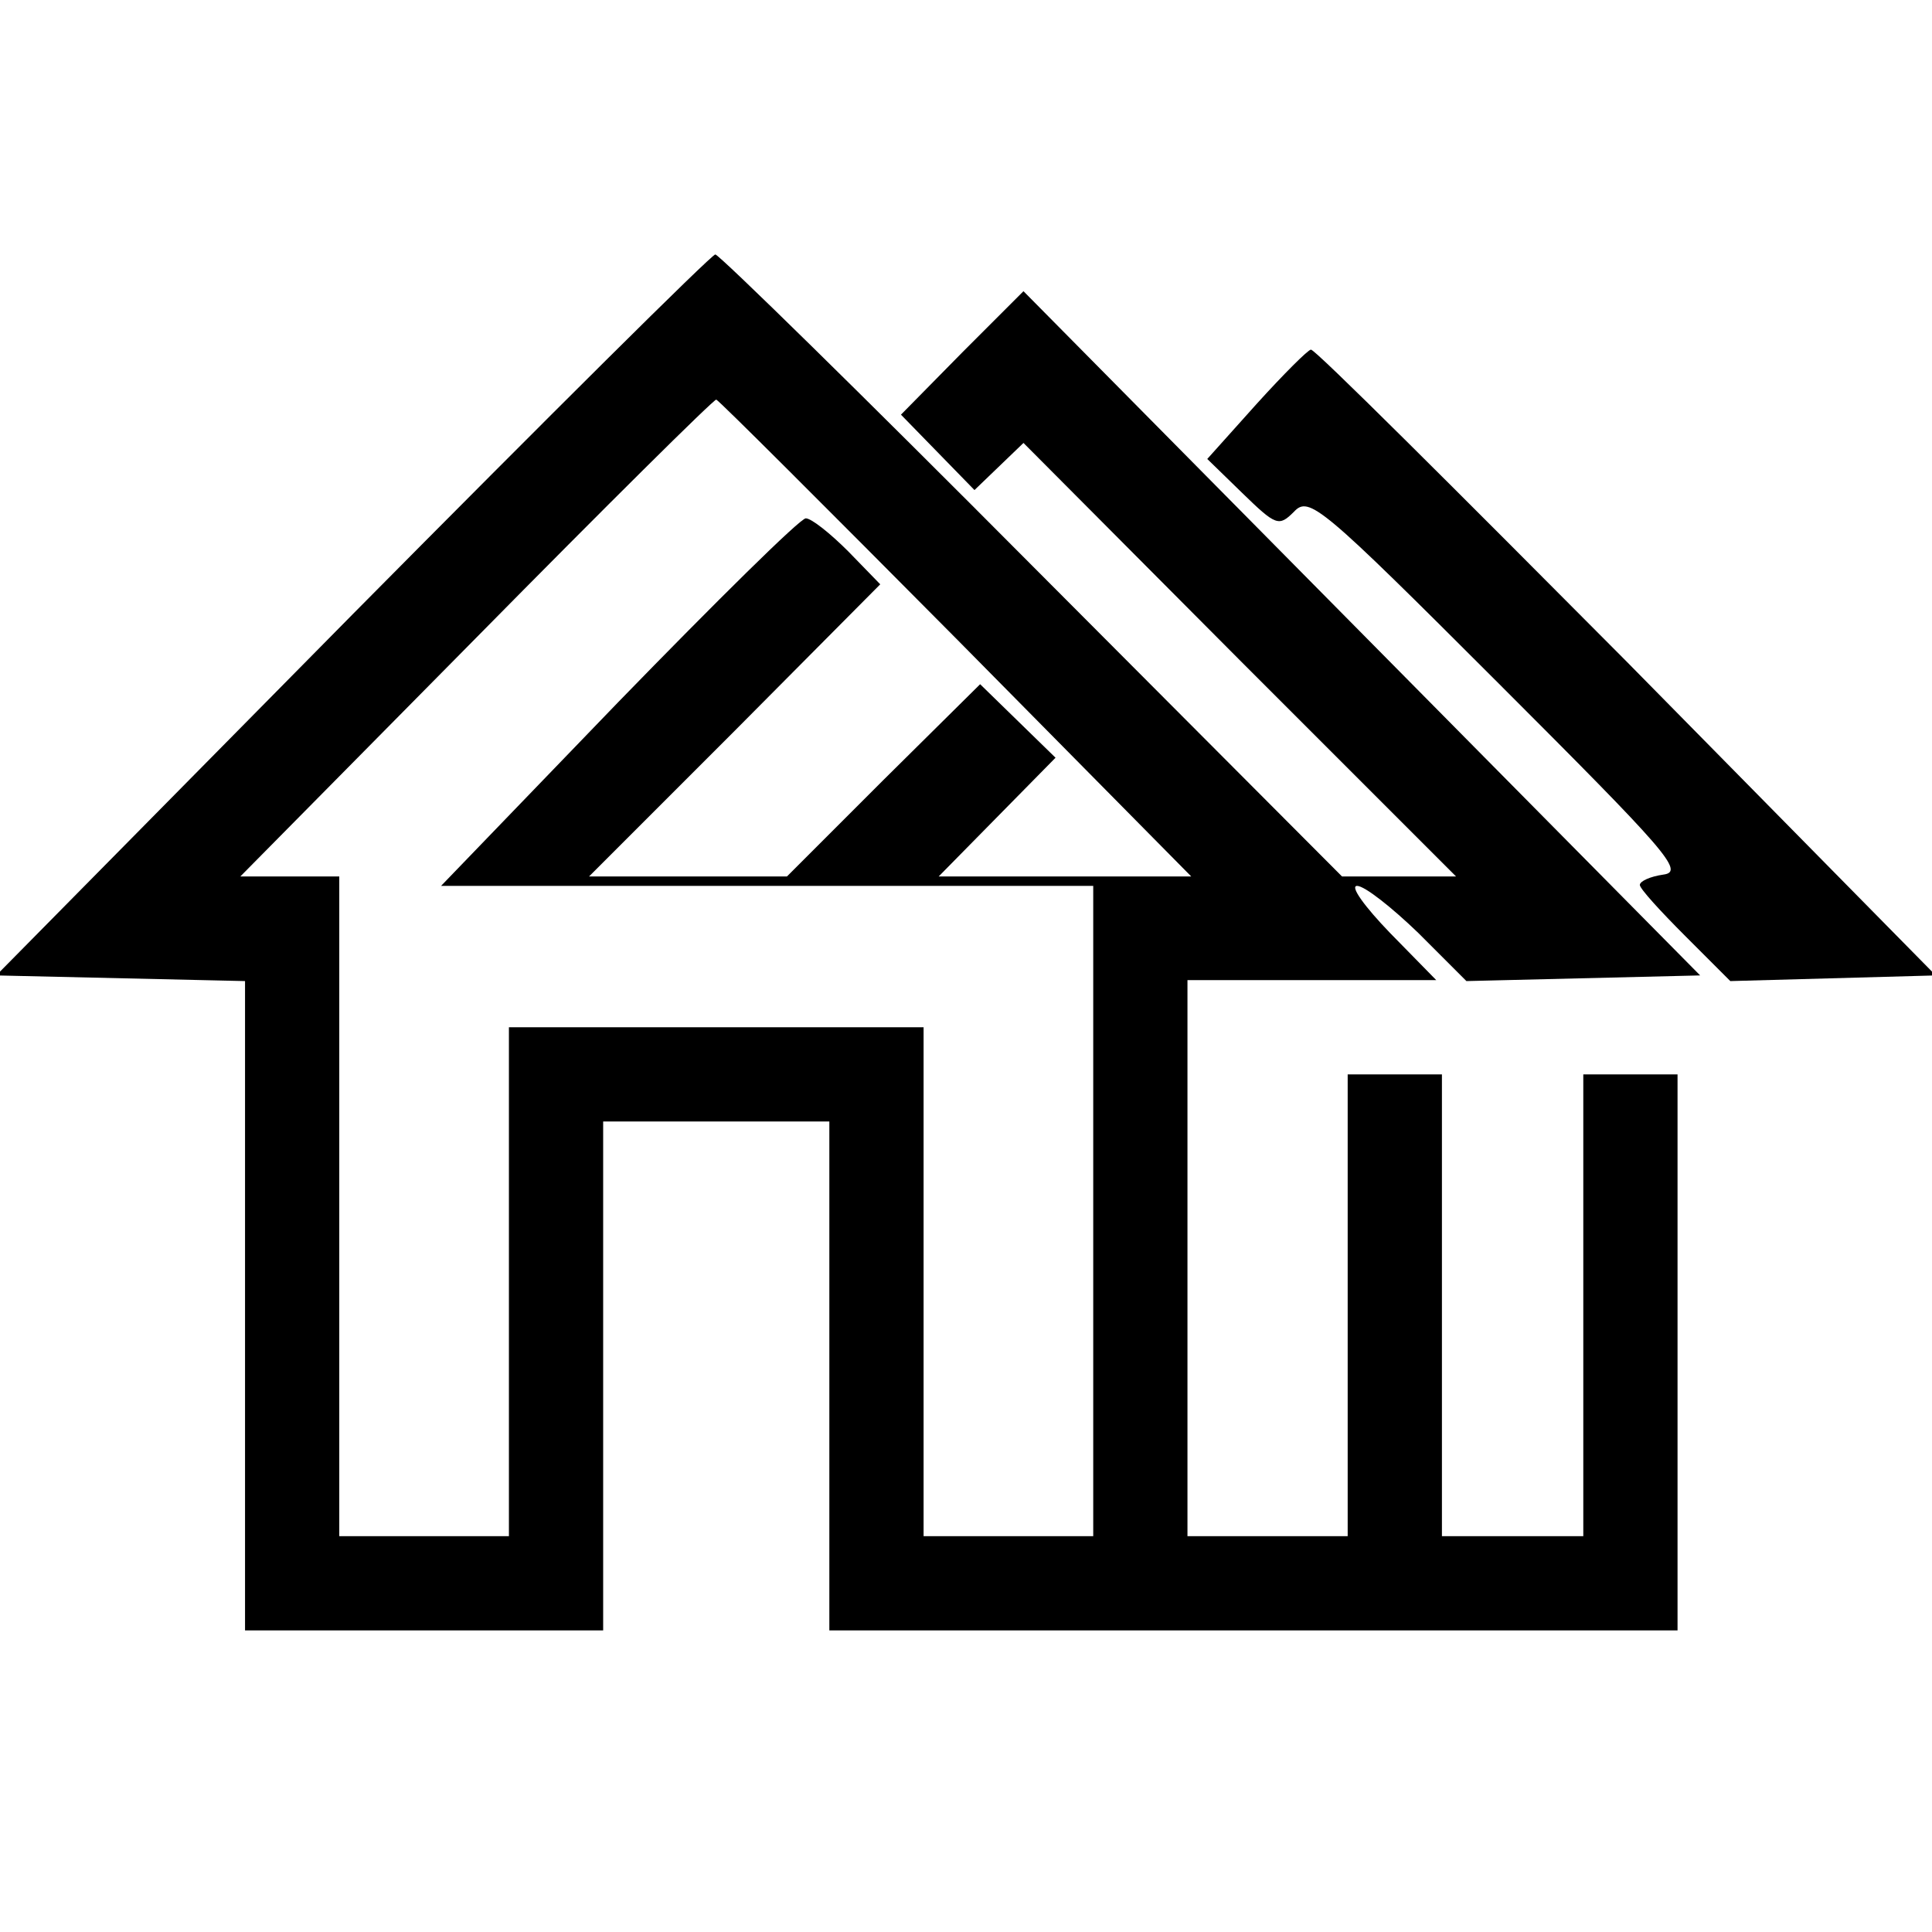
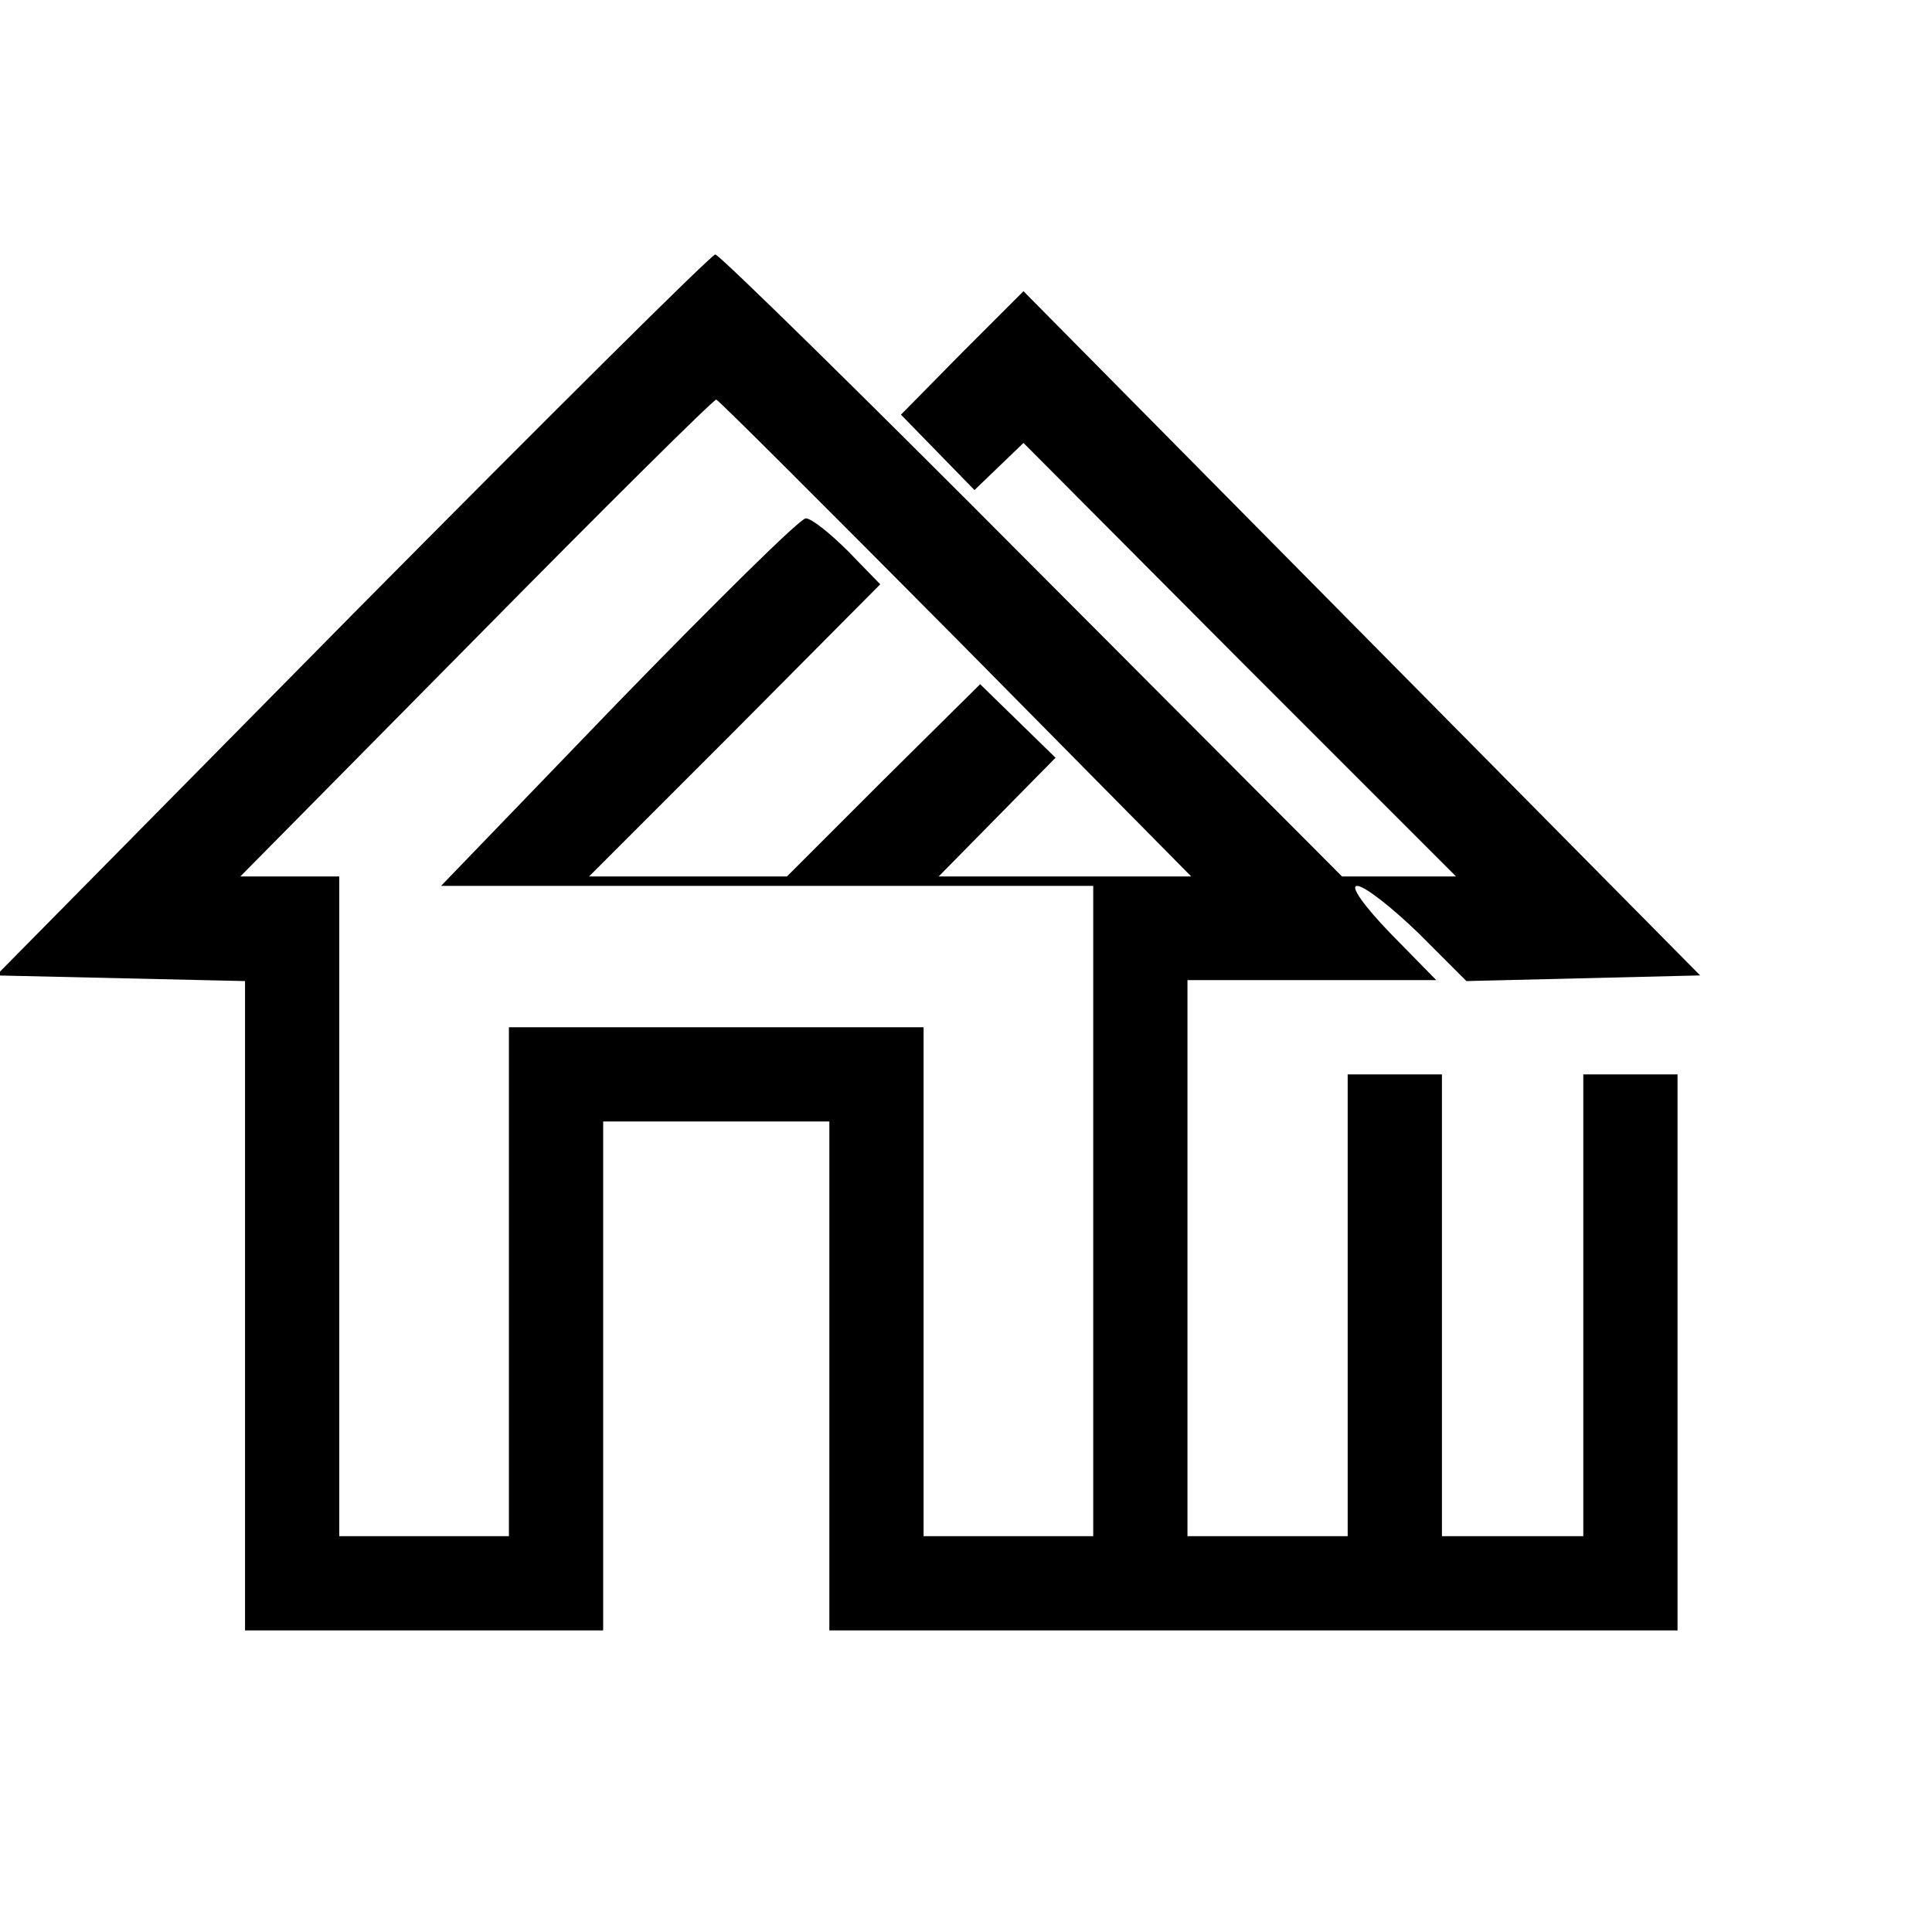
<svg xmlns="http://www.w3.org/2000/svg" version="1.0" width="205pt" height="205pt" viewBox="0 0 205 205" preserveAspectRatio="xMidYMid meet">
  <g transform="translate(0,205) scale(0.1,-0.1)" fill="#000000" stroke="none">
    <path d="M374 1398 l-378 -383 132 -3 132 -3 0 -344 0 -345 190 0 190 0 0 270 0 270 120 0 120 0 0 -270 0 -270 450 0 450 0 0 295 0 295 -50 0 -50 0 0 -245 0 -245 -75 0 -75 0 0 245 0 245 -50 0 -50 0 0 -245 0 -245 -85 0 -85 0 0 295 0 295 132 0 132 0 -49 50 c-27 28 -43 50 -35 50 8 0 37 -23 65 -50 l51 -51 124 3 124 3 -359 363 -359 363 -65 -65 -65 -66 39 -40 39 -40 26 25 26 25 229 -230 230 -230 -61 0 -60 0 -329 330 c-181 182 -332 330 -336 330 -4 0 -177 -172 -385 -382z m641 -26 l249 -252 -134 0 -134 0 62 63 62 63 -40 39 -40 39 -103 -102 -102 -102 -105 0 -105 0 155 155 154 155 -34 35 c-19 19 -39 35 -45 35 -6 0 -95 -88 -199 -195 l-188 -195 346 0 346 0 0 -345 0 -345 -90 0 -90 0 0 270 0 270 -220 0 -220 0 0 -270 0 -270 -90 0 -90 0 0 350 0 350 -52 0 -53 0 250 253 c138 140 252 253 255 253 3 -1 117 -115 255 -254z" />
-     <path d="M1333 1621 l-52 -58 37 -36 c36 -35 39 -36 55 -20 16 17 28 7 217 -182 178 -178 198 -200 175 -203 -14 -2 -25 -7 -25 -11 0 -4 22 -28 48 -54 l48 -48 109 3 109 3 -328 333 c-181 182 -331 332 -335 331 -3 0 -29 -26 -58 -58z" />
  </g>
</svg>